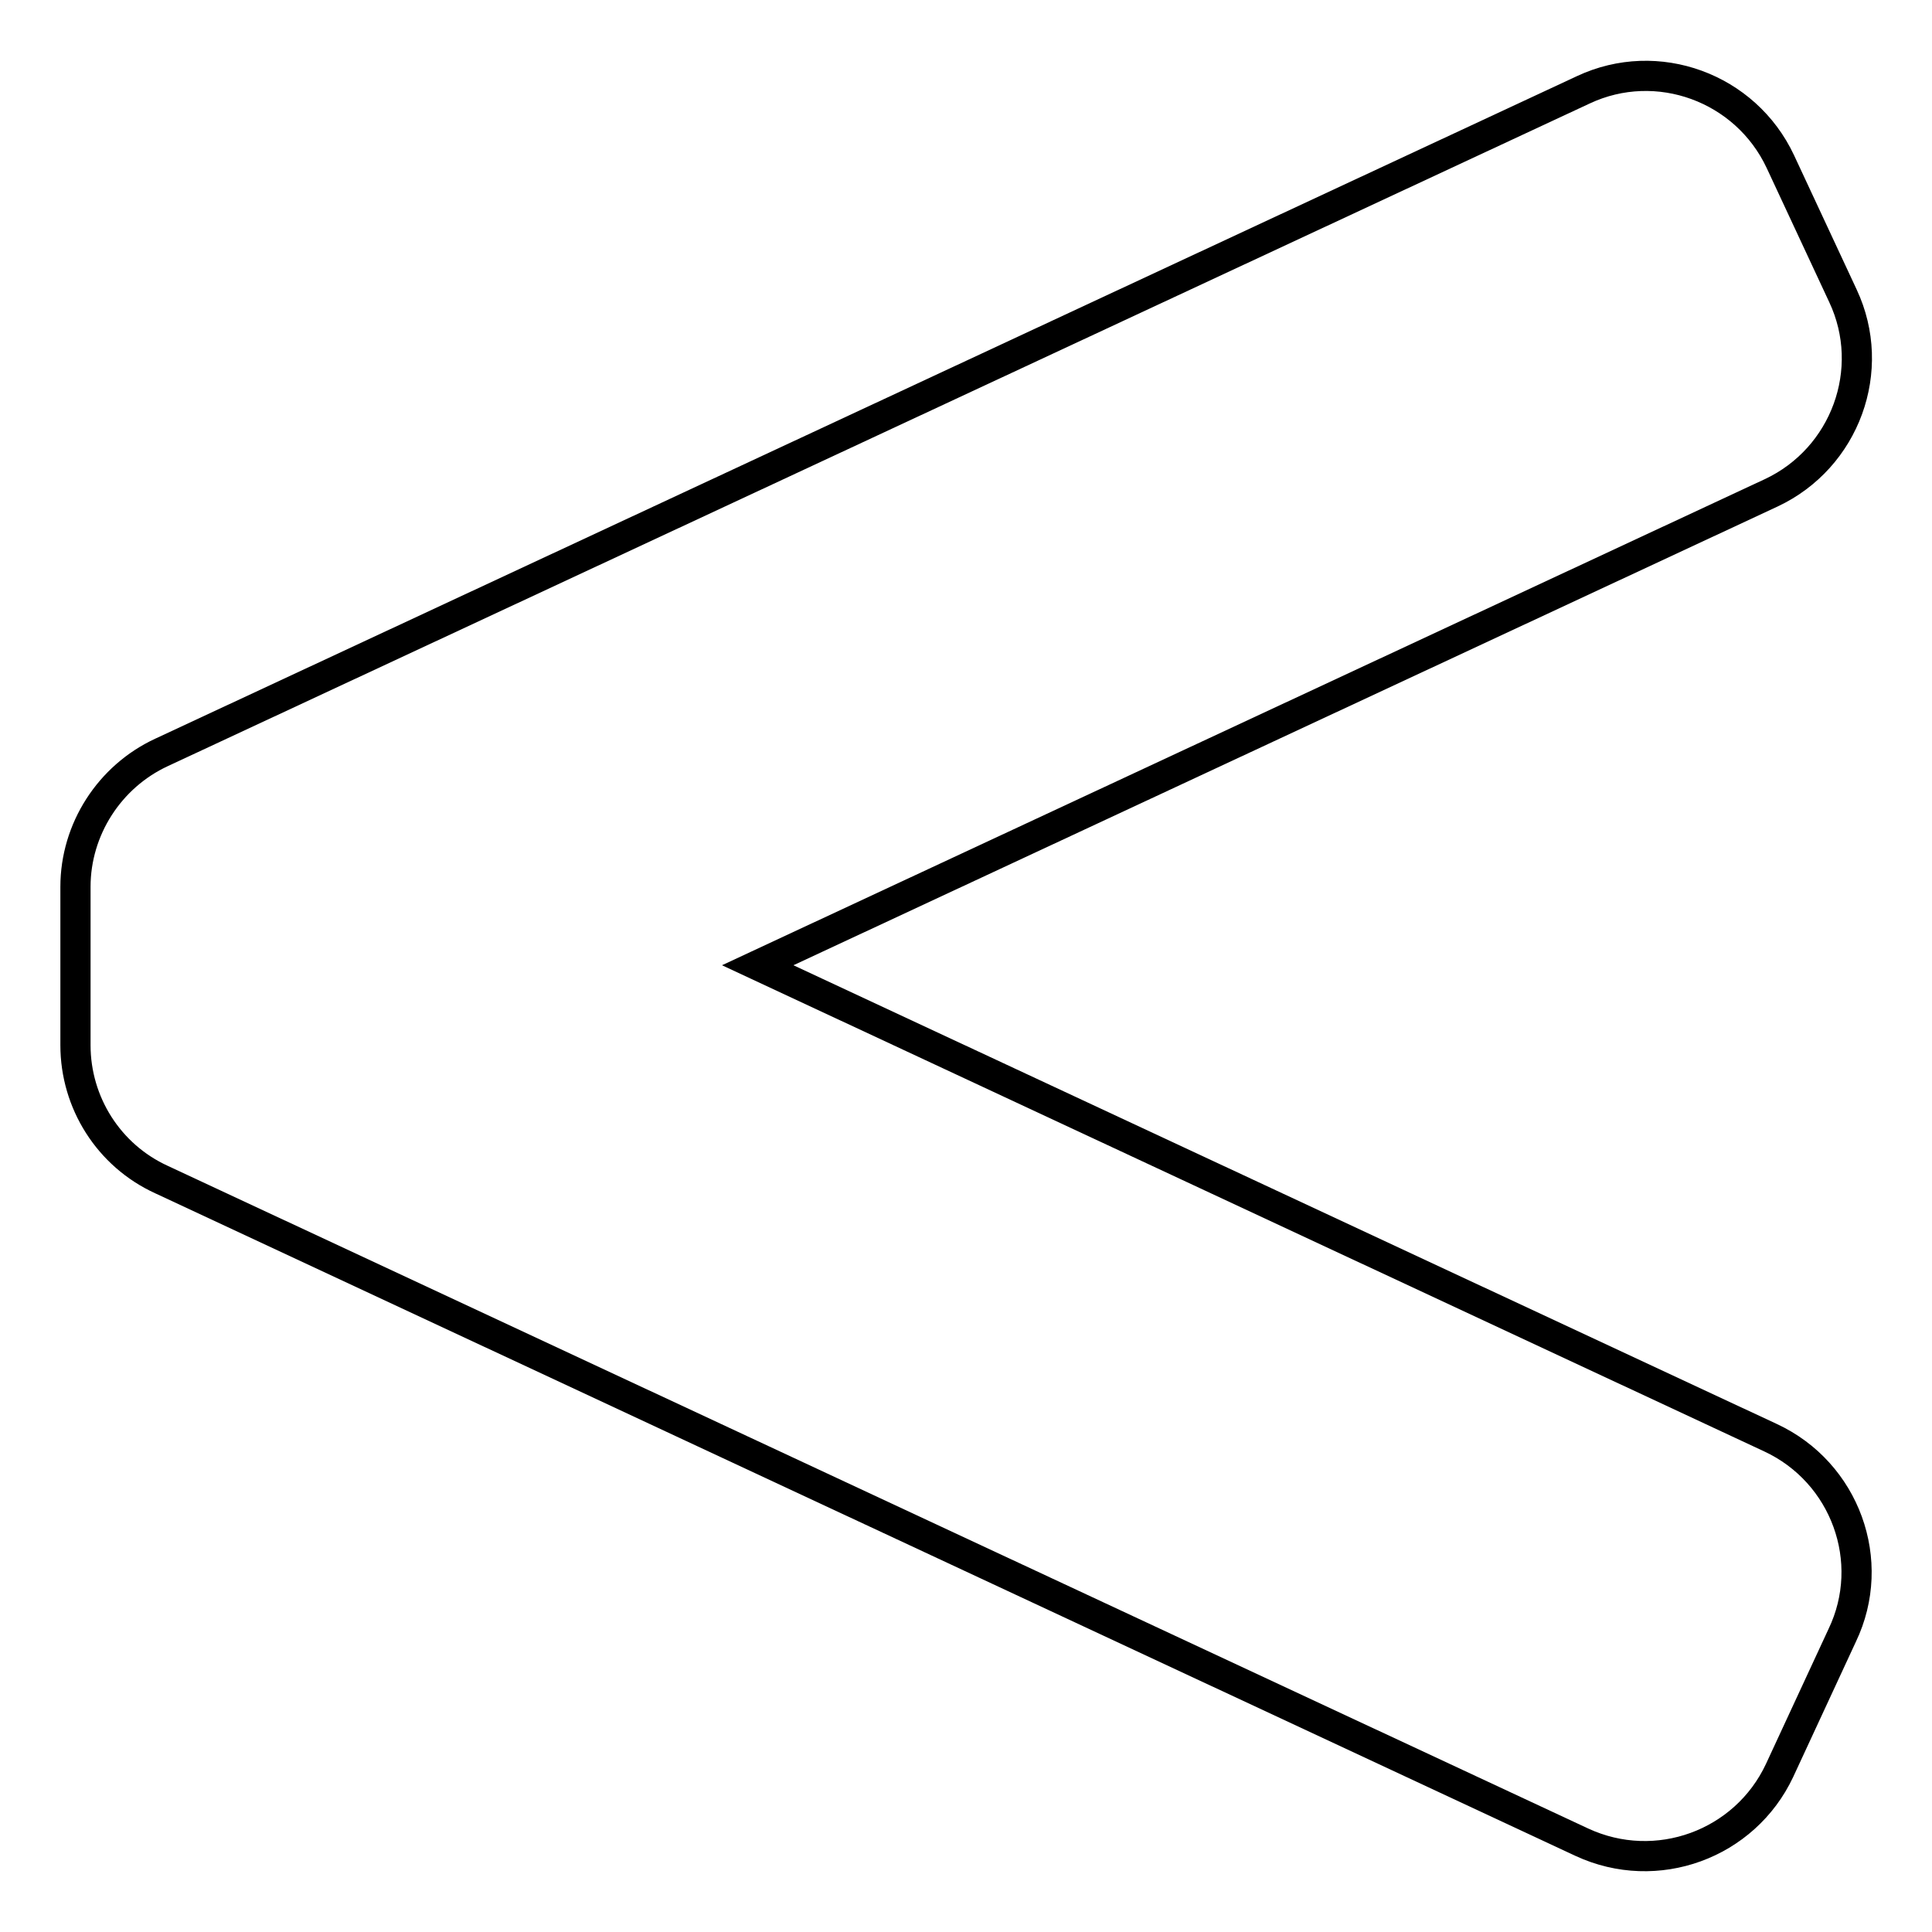
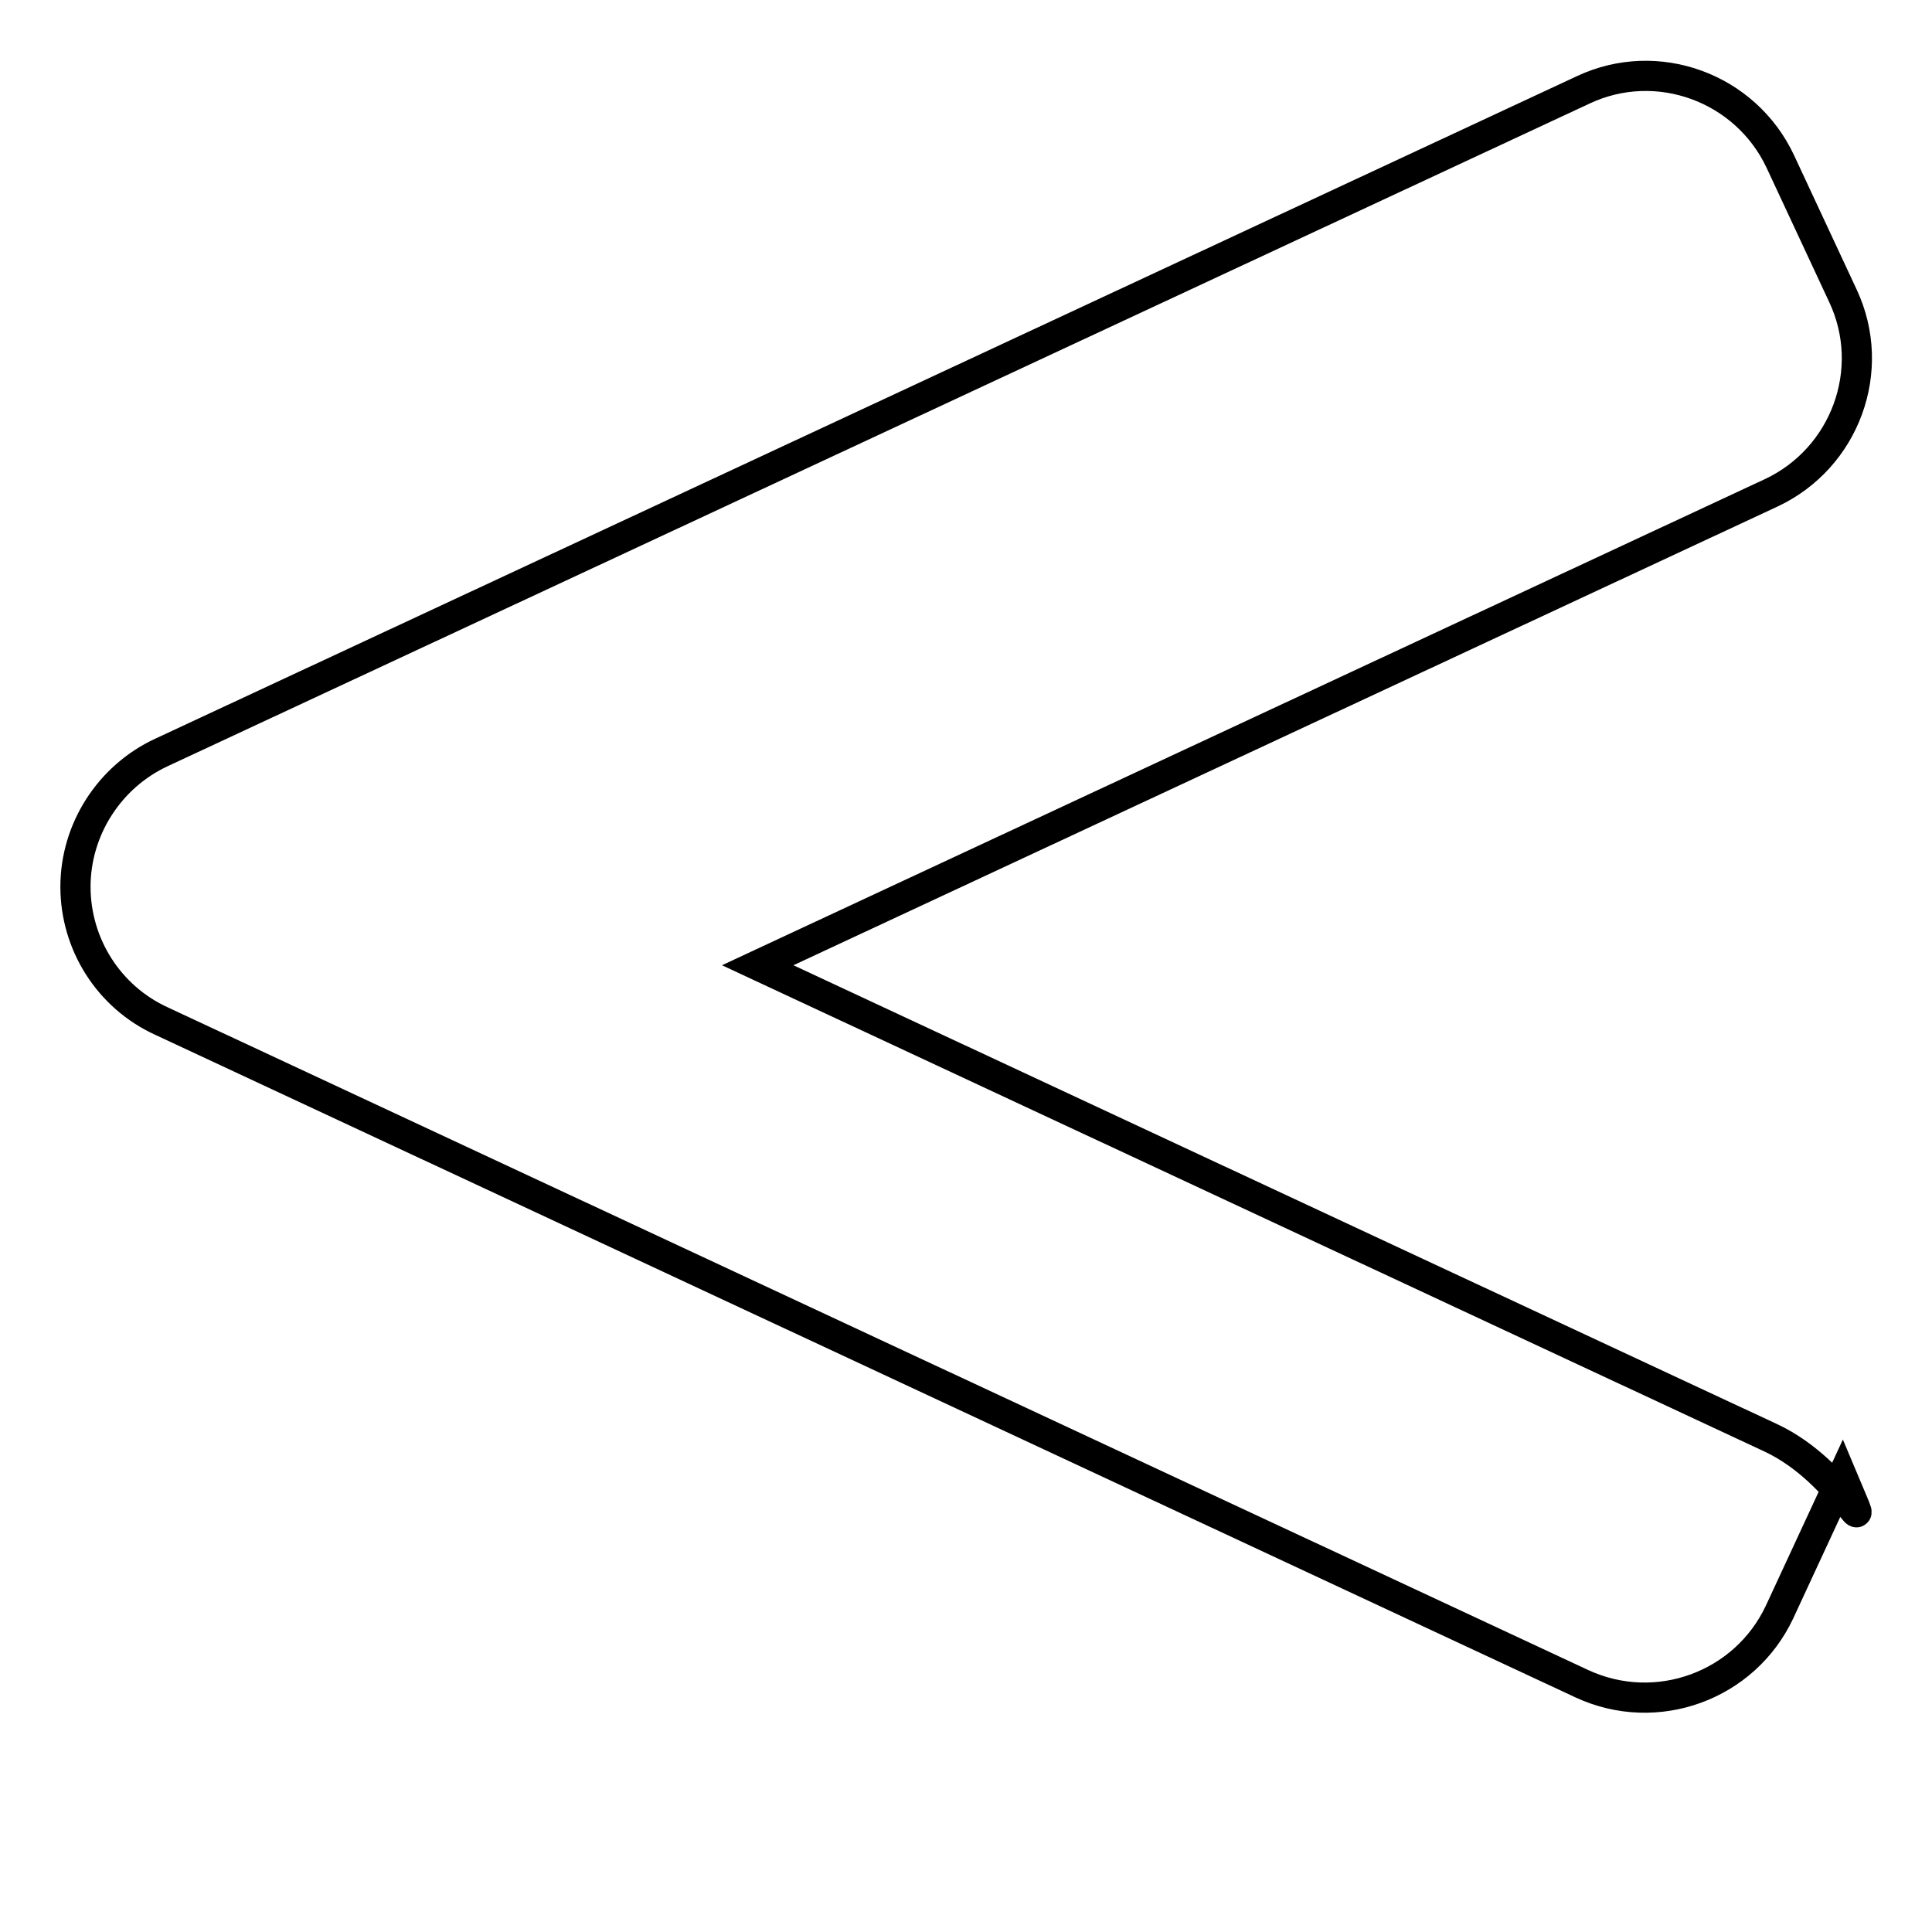
<svg xmlns="http://www.w3.org/2000/svg" version="1.1" x="0px" y="0px" viewBox="0 0 256 256" enable-background="new 0 0 256 256" xml:space="preserve">
  <g>
-     <path stroke-width="4" fill-opacity="0" stroke="#000000" d="M234.6,190.5l-134.2-62.6l134.3-62.6c9.8-4.6,14.1-16.3,9.5-26.1l-8.3-17.8c-4.6-9.8-16.3-14.1-26.1-9.5 L21.4,99.7c-6.9,3.2-11.4,10.2-11.4,17.8v21c0,7.6,4.4,14.6,11.4,17.8l188.2,87.8c9.9,4.6,21.6,0.3,26.2-9.5l8.3-17.9 C248.8,206.9,244.5,195.1,234.6,190.5L234.6,190.5z" />
+     <path stroke-width="4" fill-opacity="0" stroke="#000000" d="M234.6,190.5l-134.2-62.6l134.3-62.6c9.8-4.6,14.1-16.3,9.5-26.1l-8.3-17.8c-4.6-9.8-16.3-14.1-26.1-9.5 L21.4,99.7c-6.9,3.2-11.4,10.2-11.4,17.8c0,7.6,4.4,14.6,11.4,17.8l188.2,87.8c9.9,4.6,21.6,0.3,26.2-9.5l8.3-17.9 C248.8,206.9,244.5,195.1,234.6,190.5L234.6,190.5z" />
  </g>
</svg>